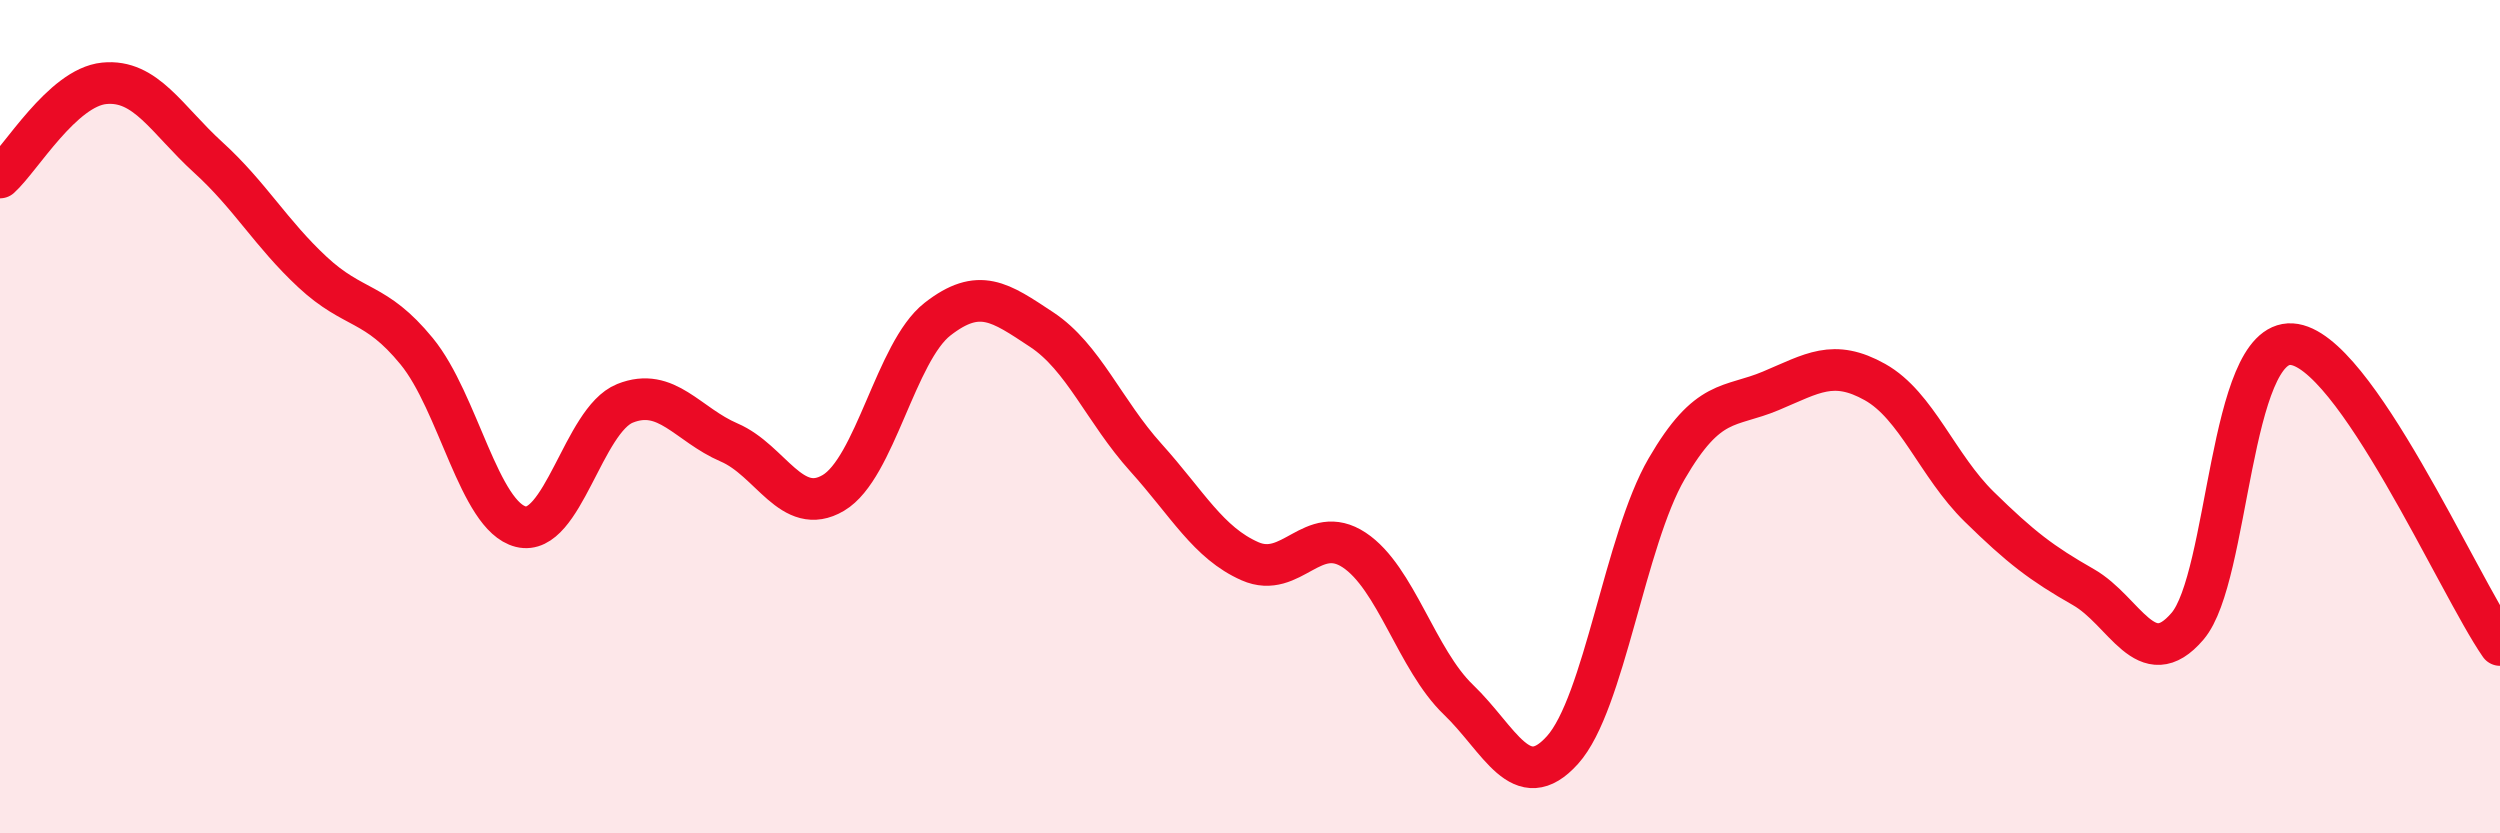
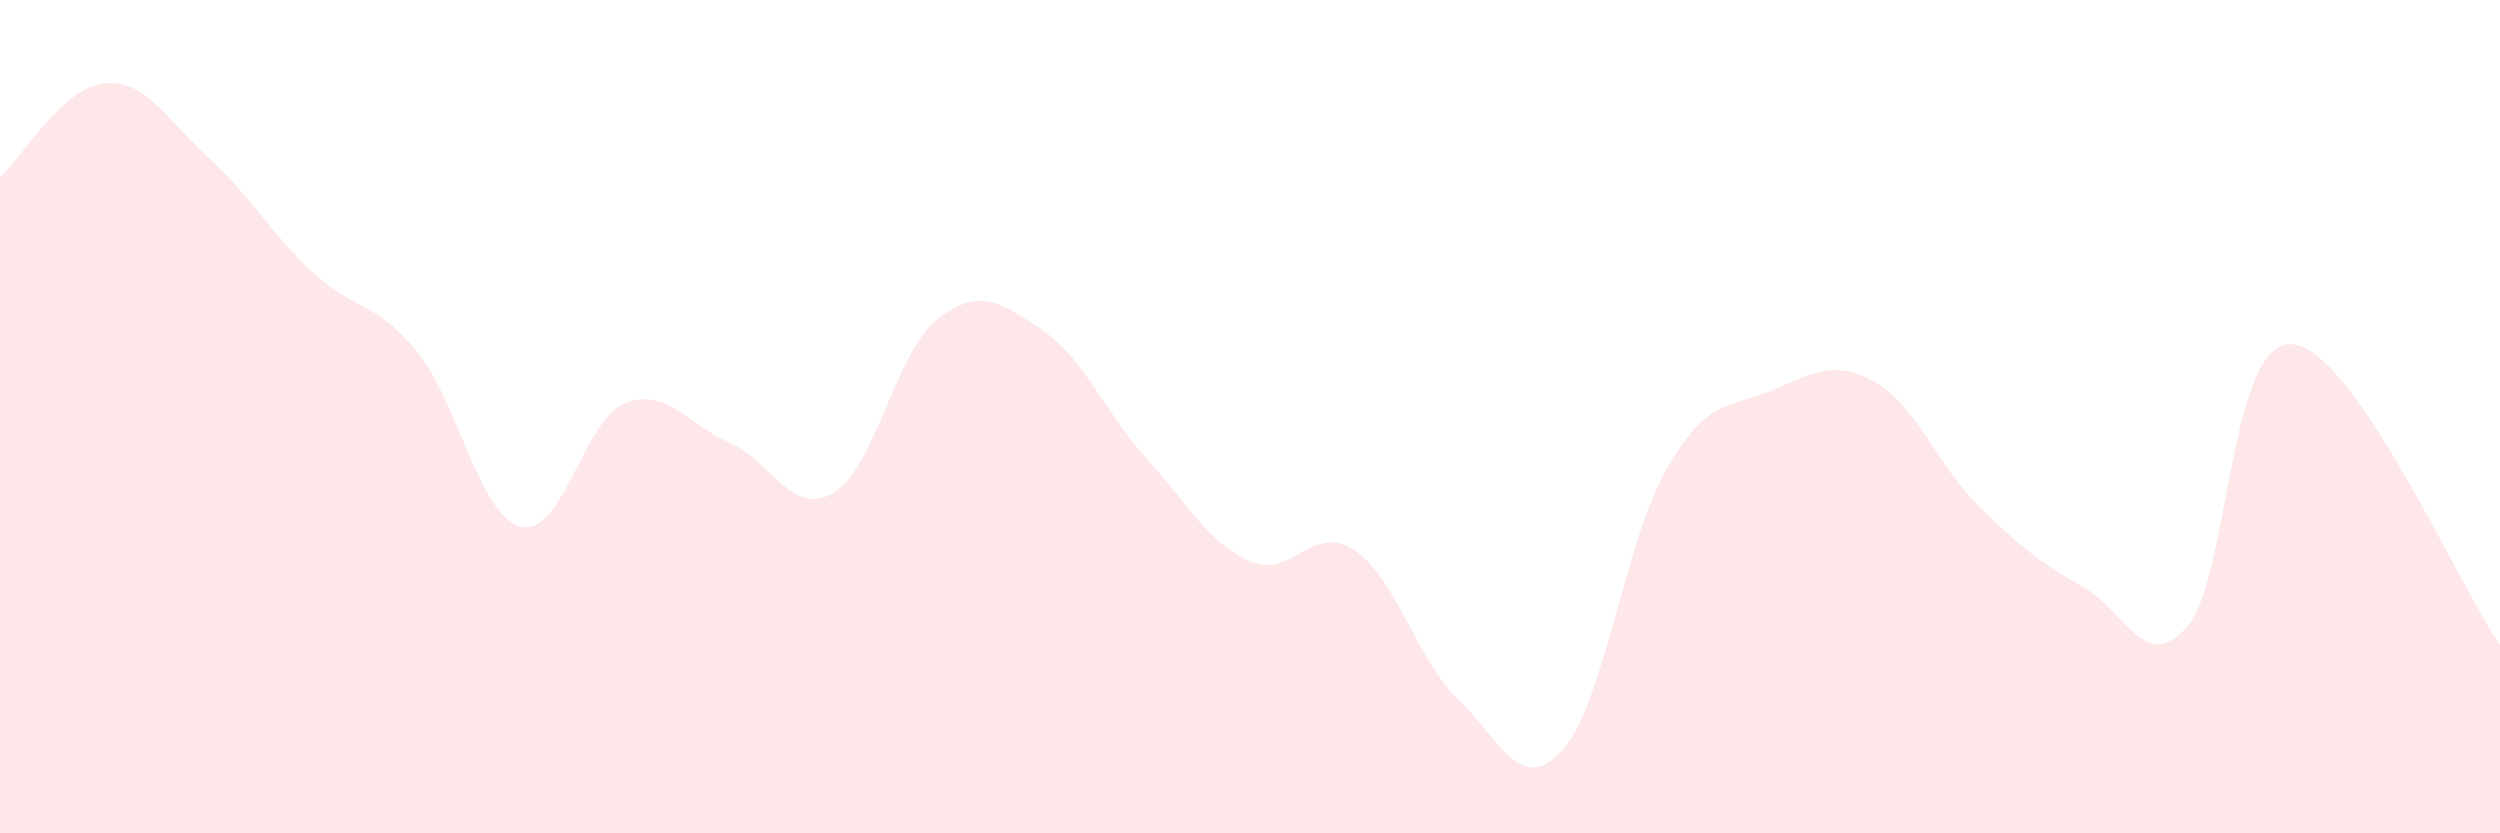
<svg xmlns="http://www.w3.org/2000/svg" width="60" height="20" viewBox="0 0 60 20">
  <path d="M 0,4.26 C 0.5,3.81 1.5,2.1 2.5,2 C 3.5,1.9 4,2.87 5,3.78 C 6,4.69 6.5,5.6 7.5,6.53 C 8.5,7.46 9,7.21 10,8.43 C 11,9.65 11.5,12.39 12.5,12.64 C 13.5,12.89 14,10.08 15,9.68 C 16,9.28 16.5,10.19 17.5,10.62 C 18.5,11.05 19,12.42 20,11.83 C 21,11.24 21.5,8.44 22.5,7.66 C 23.5,6.88 24,7.25 25,7.91 C 26,8.57 26.5,9.87 27.5,10.98 C 28.5,12.09 29,13.03 30,13.47 C 31,13.91 31.5,12.54 32.5,13.2 C 33.5,13.86 34,15.83 35,16.79 C 36,17.75 36.5,19.11 37.5,18 C 38.5,16.89 39,12.97 40,11.25 C 41,9.53 41.5,9.8 42.5,9.38 C 43.5,8.96 44,8.61 45,9.17 C 46,9.73 46.5,11.18 47.5,12.16 C 48.5,13.14 49,13.52 50,14.09 C 51,14.66 51.5,16.2 52.5,15.03 C 53.5,13.86 53.5,8.17 55,8.26 C 56.5,8.35 59,14.04 60,15.48L60 20L0 20Z" fill="#EB0A25" opacity="0.1" stroke-linecap="round" stroke-linejoin="round" />
-   <path d="M 0,4.26 C 0.5,3.81 1.5,2.1 2.5,2 C 3.5,1.9 4,2.87 5,3.78 C 6,4.69 6.5,5.6 7.5,6.53 C 8.5,7.46 9,7.21 10,8.43 C 11,9.65 11.5,12.39 12.5,12.64 C 13.5,12.89 14,10.08 15,9.68 C 16,9.28 16.5,10.19 17.5,10.62 C 18.5,11.05 19,12.42 20,11.83 C 21,11.24 21.5,8.44 22.5,7.66 C 23.5,6.88 24,7.25 25,7.91 C 26,8.57 26.5,9.87 27.5,10.98 C 28.5,12.09 29,13.03 30,13.47 C 31,13.91 31.5,12.54 32.5,13.2 C 33.5,13.86 34,15.83 35,16.79 C 36,17.75 36.5,19.11 37.5,18 C 38.5,16.89 39,12.97 40,11.25 C 41,9.53 41.5,9.8 42.5,9.38 C 43.5,8.96 44,8.61 45,9.17 C 46,9.73 46.5,11.18 47.5,12.16 C 48.5,13.14 49,13.52 50,14.09 C 51,14.66 51.5,16.2 52.5,15.03 C 53.5,13.86 53.5,8.17 55,8.26 C 56.5,8.35 59,14.04 60,15.48" stroke="#EB0A25" stroke-width="1" fill="none" stroke-linecap="round" stroke-linejoin="round" />
</svg>